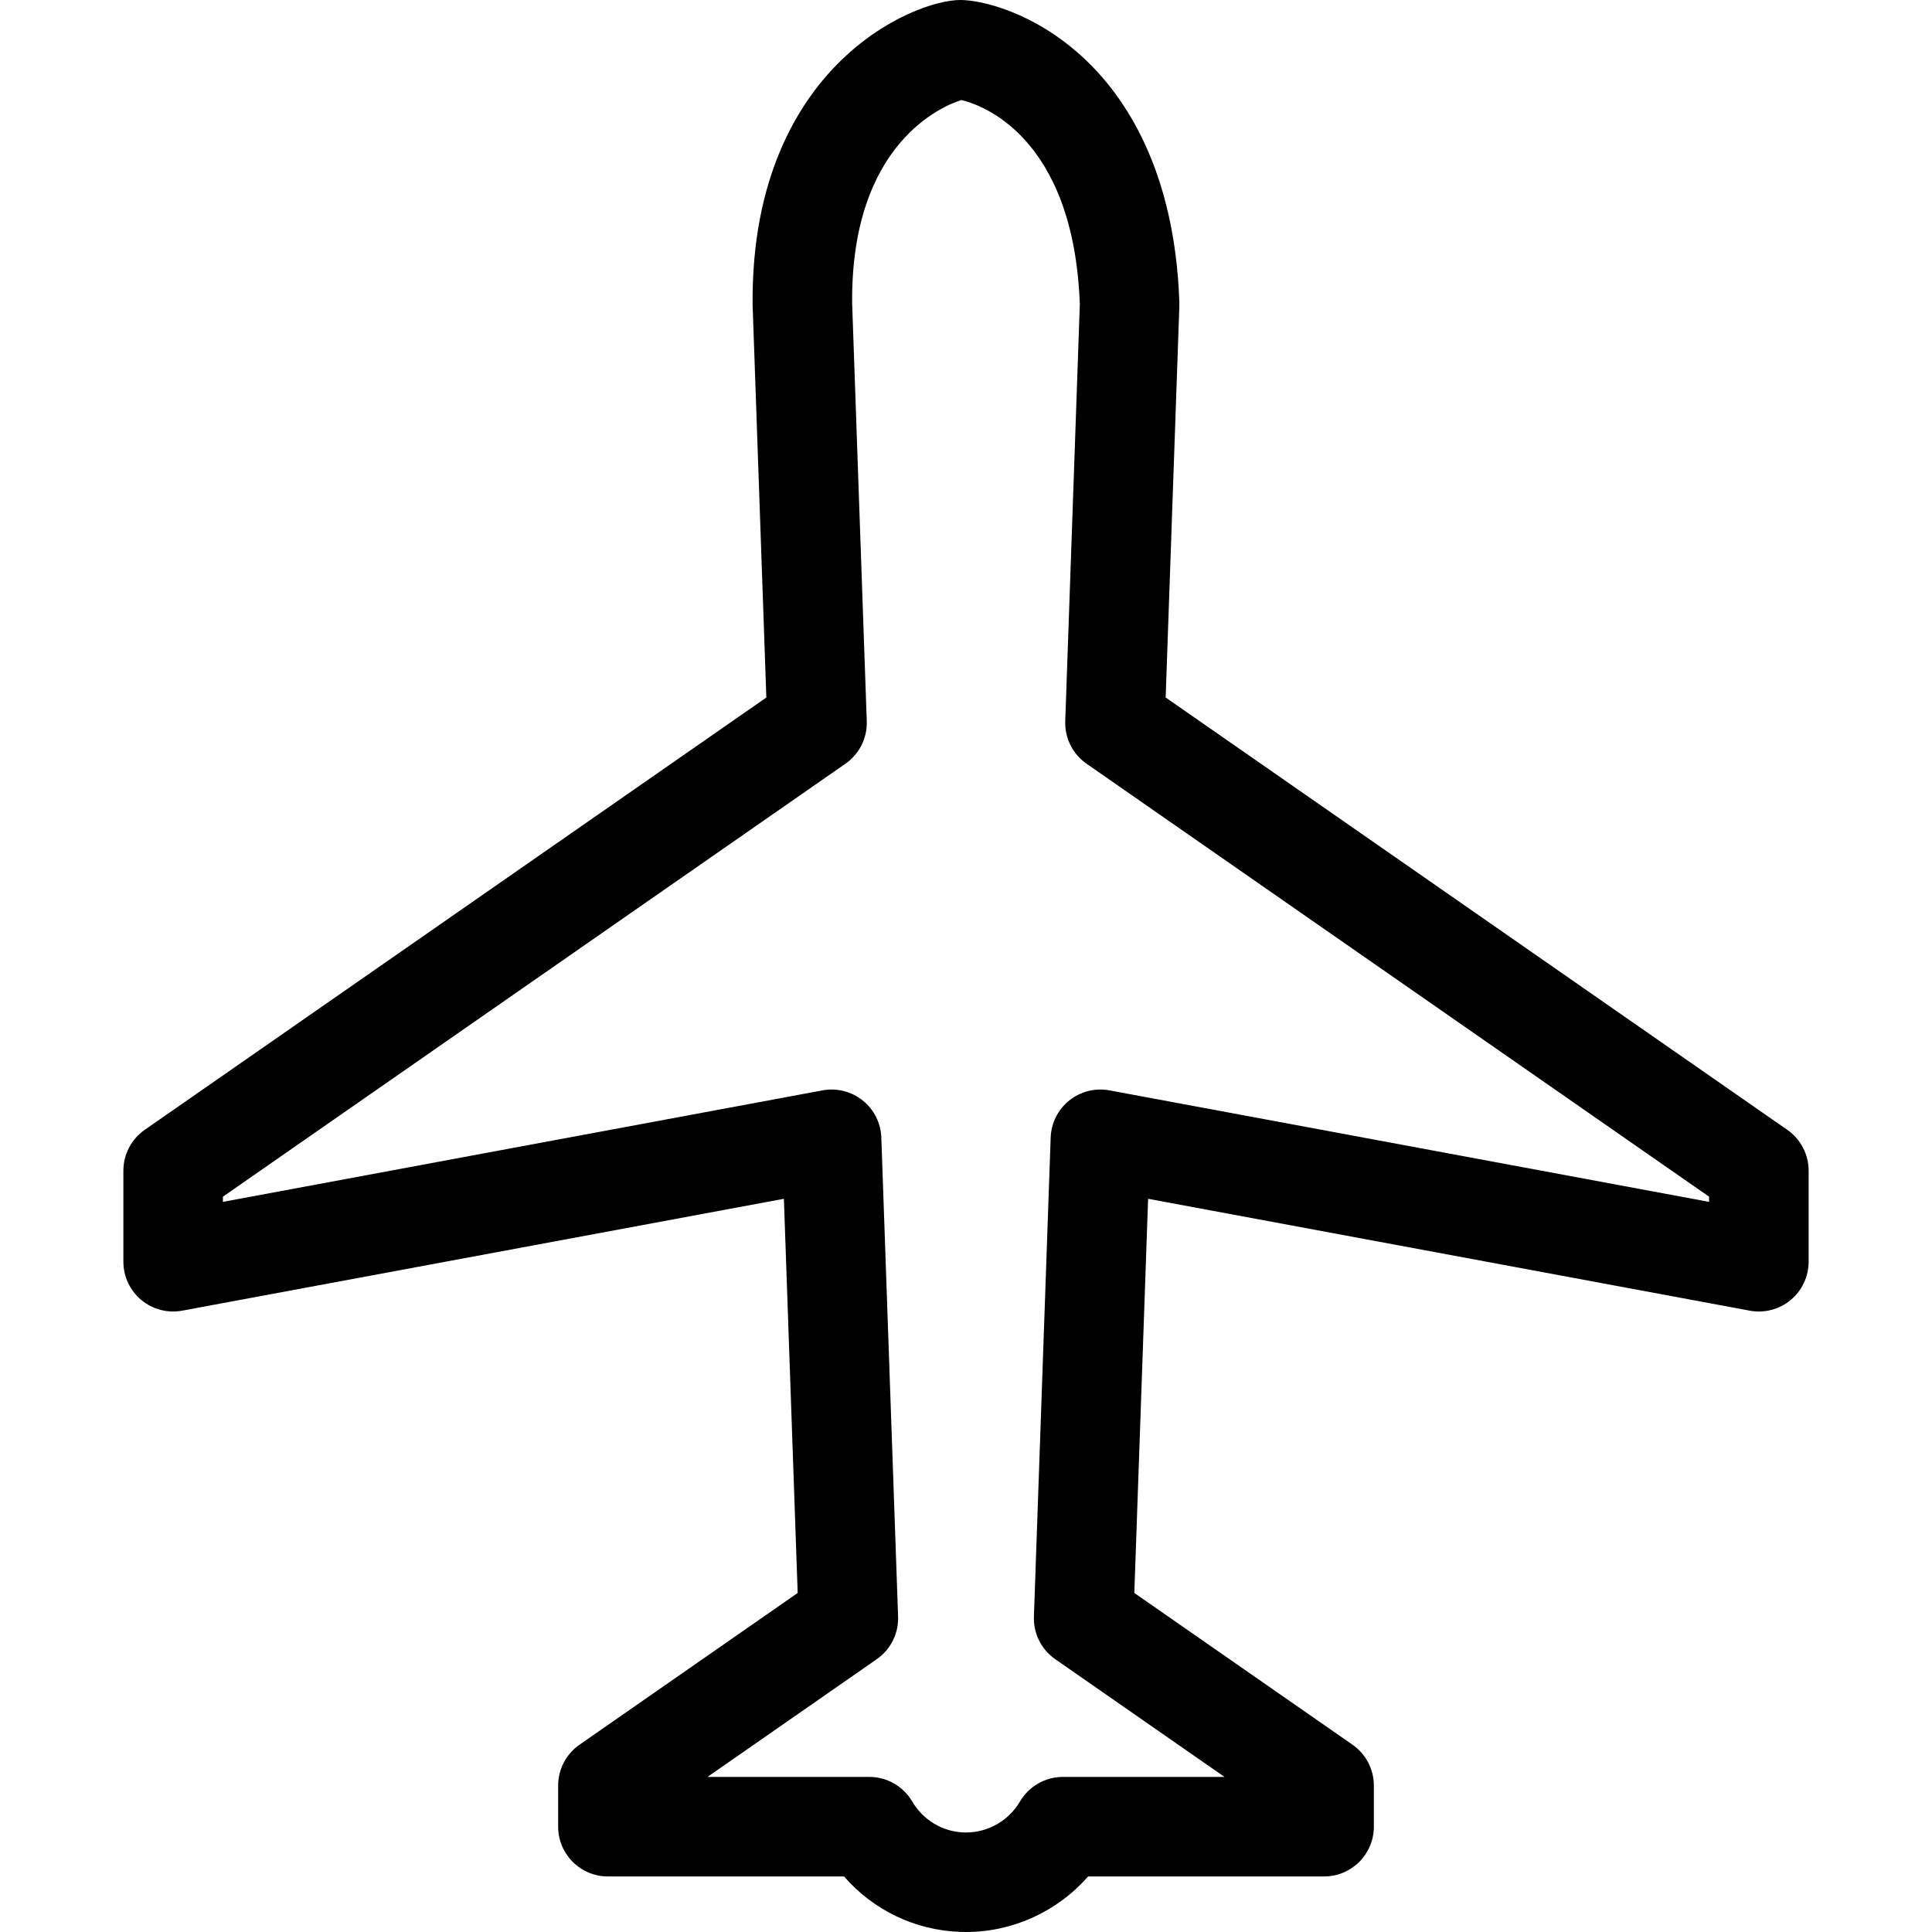
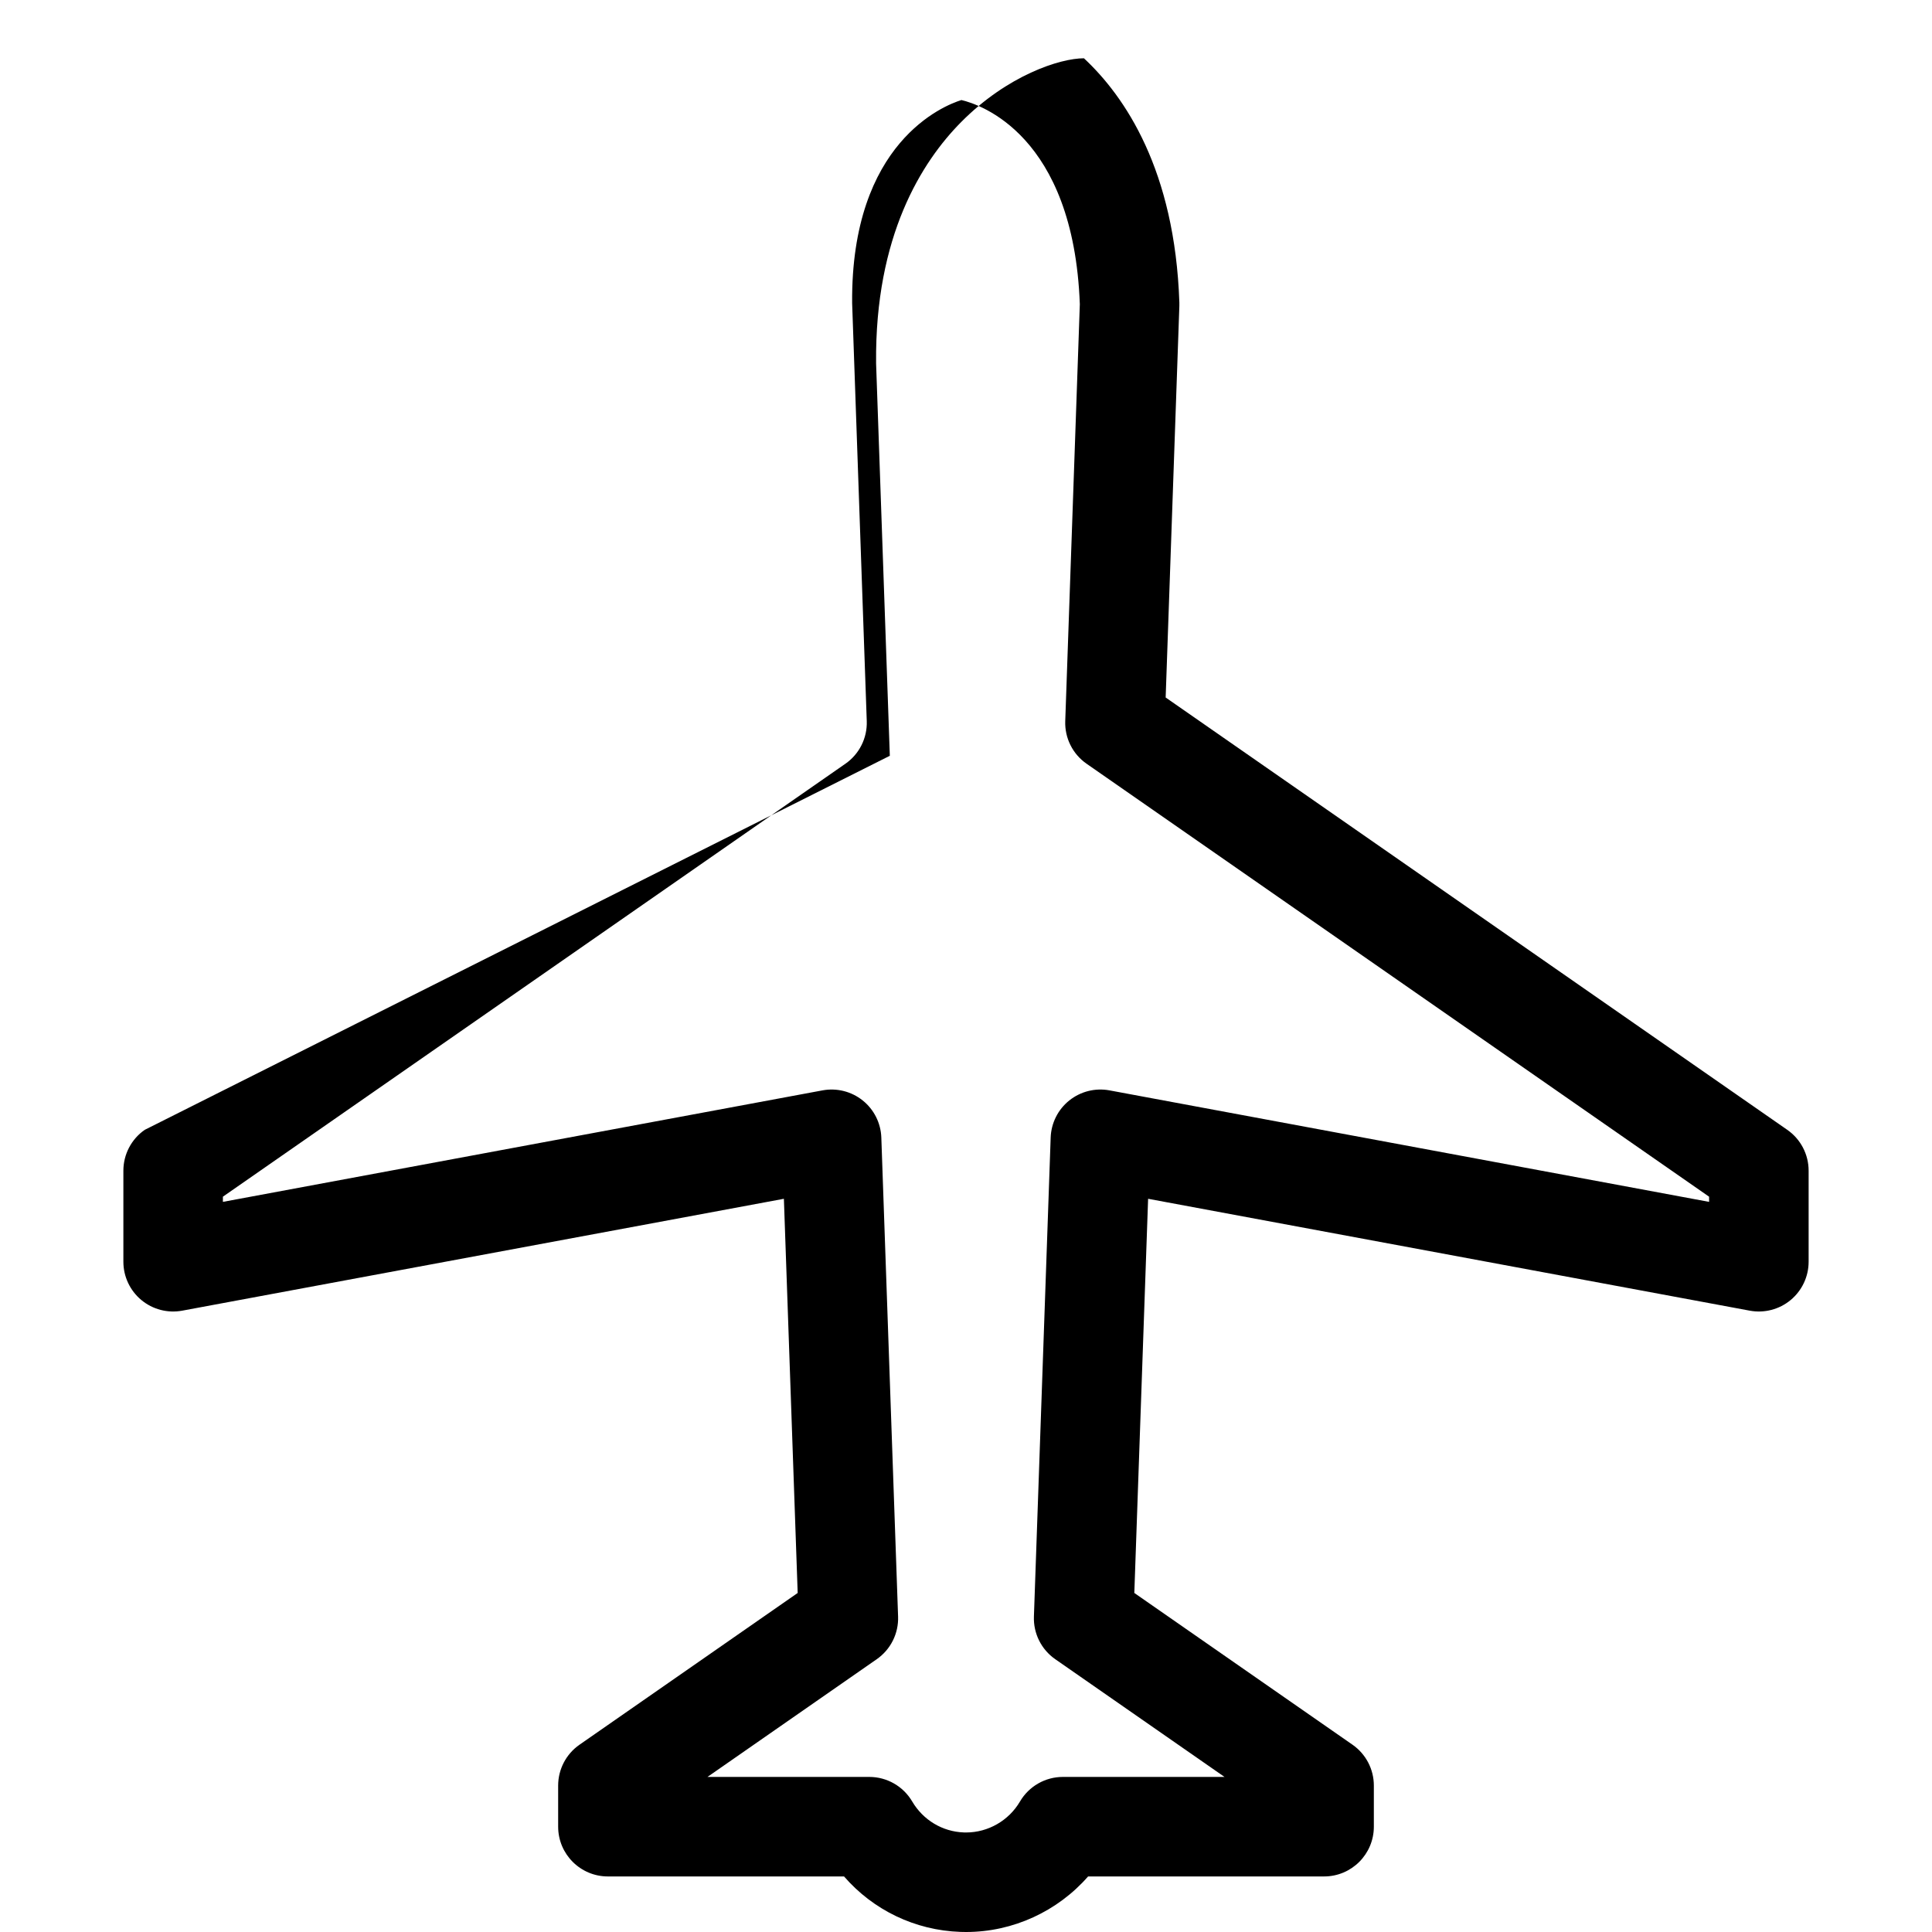
<svg xmlns="http://www.w3.org/2000/svg" fill="#000000" id="Capa_1" width="800px" height="800px" viewBox="0 0 485.309 485.309" xml:space="preserve">
  <g>
-     <path d="M449.808,326.555c2.856-2.375,4.51-5.896,4.51-9.613V294.07c0-4.092-2.003-7.924-5.363-10.262l-156.148-108.6l3.441-98.357 c0.01-0.286,0.01-0.571,0-0.857c-1.119-33.28-13.652-51.734-23.969-61.354C259.86,3.06,246.561,0,241.263,0 c-6.02,0-19.205,4.27-30.855,16.033c-9.911,10.007-21.661,28.626-21.354,60.503c0.001,0.106,0.003,0.211,0.007,0.317l3.442,98.357 L36.354,283.811c-3.359,2.336-5.363,6.17-5.363,10.262v22.871c0,3.715,1.653,7.237,4.51,9.612s6.623,3.356,10.275,2.677 l151.132-28.103l3.465,99.017l-54.806,38.117c-3.36,2.336-5.363,6.17-5.363,10.262v10.33c0,6.902,5.596,12.5,12.5,12.5h59.314 c7.336,8.443,17.817,13.531,29.211,13.928c0.483,0.018,0.966,0.025,1.445,0.025c11.809,0,22.997-5.207,30.65-13.955h59.279 c6.903,0,12.5-5.598,12.5-12.5v-10.33c0-4.092-2.003-7.926-5.363-10.262l-54.806-38.117l3.465-99.016l151.132,28.104 C443.184,329.91,446.95,328.93,449.808,326.555z M429.317,301.904L278.7,273.896c-3.577-0.664-7.268,0.262-10.105,2.539 c-2.84,2.276-4.545,5.678-4.672,9.314l-4.209,120.33c-0.149,4.246,1.867,8.275,5.354,10.699l42.524,29.576h-40.596 c-4.436,0-8.539,2.35-10.783,6.176c-2.812,4.799-8,7.779-13.539,7.779c-0.188,0-0.378-0.004-0.57-0.01 c-5.361-0.189-10.21-3.1-12.97-7.787c-2.247-3.816-6.344-6.158-10.771-6.158h-40.646l42.524-29.576 c3.487-2.424,5.504-6.455,5.355-10.699l-4.21-120.33c-0.127-3.637-1.833-7.038-4.671-9.314c-2.839-2.277-6.529-3.203-10.106-2.539 L55.991,301.904v-1.301l156.38-108.761c3.487-2.425,5.503-6.455,5.355-10.699l-3.674-105.003 c-0.33-40.461,23.128-49.671,27.456-51.01c4.549,1.068,28.156,8.695,29.739,51.286l-3.664,104.728 c-0.148,4.245,1.867,8.274,5.354,10.699l156.38,108.762V301.904L429.317,301.904z" />
+     <path d="M449.808,326.555c2.856-2.375,4.51-5.896,4.51-9.613V294.07c0-4.092-2.003-7.924-5.363-10.262l-156.148-108.6l3.441-98.357 c0.01-0.286,0.01-0.571,0-0.857c-1.119-33.28-13.652-51.734-23.969-61.354c-6.02,0-19.205,4.27-30.855,16.033c-9.911,10.007-21.661,28.626-21.354,60.503c0.001,0.106,0.003,0.211,0.007,0.317l3.442,98.357 L36.354,283.811c-3.359,2.336-5.363,6.17-5.363,10.262v22.871c0,3.715,1.653,7.237,4.51,9.612s6.623,3.356,10.275,2.677 l151.132-28.103l3.465,99.017l-54.806,38.117c-3.36,2.336-5.363,6.17-5.363,10.262v10.33c0,6.902,5.596,12.5,12.5,12.5h59.314 c7.336,8.443,17.817,13.531,29.211,13.928c0.483,0.018,0.966,0.025,1.445,0.025c11.809,0,22.997-5.207,30.65-13.955h59.279 c6.903,0,12.5-5.598,12.5-12.5v-10.33c0-4.092-2.003-7.926-5.363-10.262l-54.806-38.117l3.465-99.016l151.132,28.104 C443.184,329.91,446.95,328.93,449.808,326.555z M429.317,301.904L278.7,273.896c-3.577-0.664-7.268,0.262-10.105,2.539 c-2.84,2.276-4.545,5.678-4.672,9.314l-4.209,120.33c-0.149,4.246,1.867,8.275,5.354,10.699l42.524,29.576h-40.596 c-4.436,0-8.539,2.35-10.783,6.176c-2.812,4.799-8,7.779-13.539,7.779c-0.188,0-0.378-0.004-0.57-0.01 c-5.361-0.189-10.21-3.1-12.97-7.787c-2.247-3.816-6.344-6.158-10.771-6.158h-40.646l42.524-29.576 c3.487-2.424,5.504-6.455,5.355-10.699l-4.21-120.33c-0.127-3.637-1.833-7.038-4.671-9.314c-2.839-2.277-6.529-3.203-10.106-2.539 L55.991,301.904v-1.301l156.38-108.761c3.487-2.425,5.503-6.455,5.355-10.699l-3.674-105.003 c-0.33-40.461,23.128-49.671,27.456-51.01c4.549,1.068,28.156,8.695,29.739,51.286l-3.664,104.728 c-0.148,4.245,1.867,8.274,5.354,10.699l156.38,108.762V301.904L429.317,301.904z" />
  </g>
</svg>